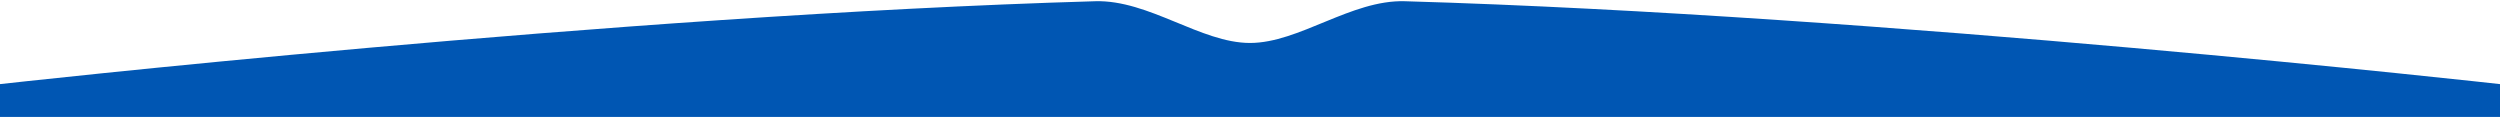
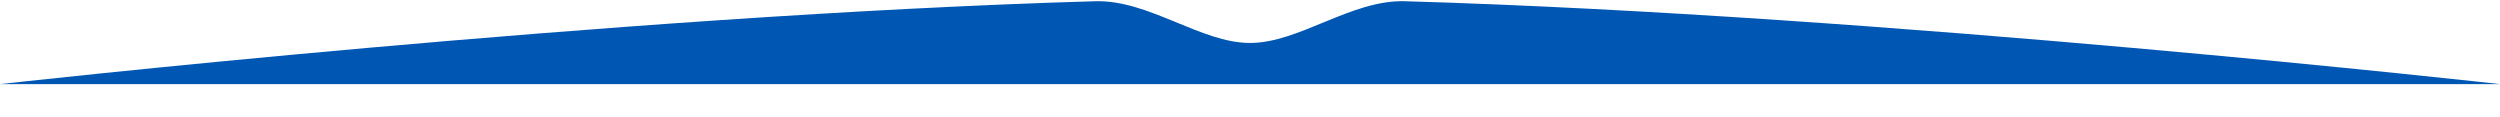
<svg xmlns="http://www.w3.org/2000/svg" width="1728" height="81" viewBox="0 0 1728 81" fill="none">
-   <path d="M0 58.14C0 58.14 425.383 10.446 757 0.852C794.081 -0.22 829.99 29.698 864 29.698C898.01 29.698 933.919 -0.22 971 0.852C1302.62 10.446 1728 58.14 1728 58.14V80.824H0V58.14Z" fill="#0056B3" />
+   <path d="M0 58.14C0 58.14 425.383 10.446 757 0.852C794.081 -0.22 829.99 29.698 864 29.698C898.01 29.698 933.919 -0.22 971 0.852C1302.62 10.446 1728 58.14 1728 58.14V80.824V58.14Z" fill="#0056B3" />
</svg>